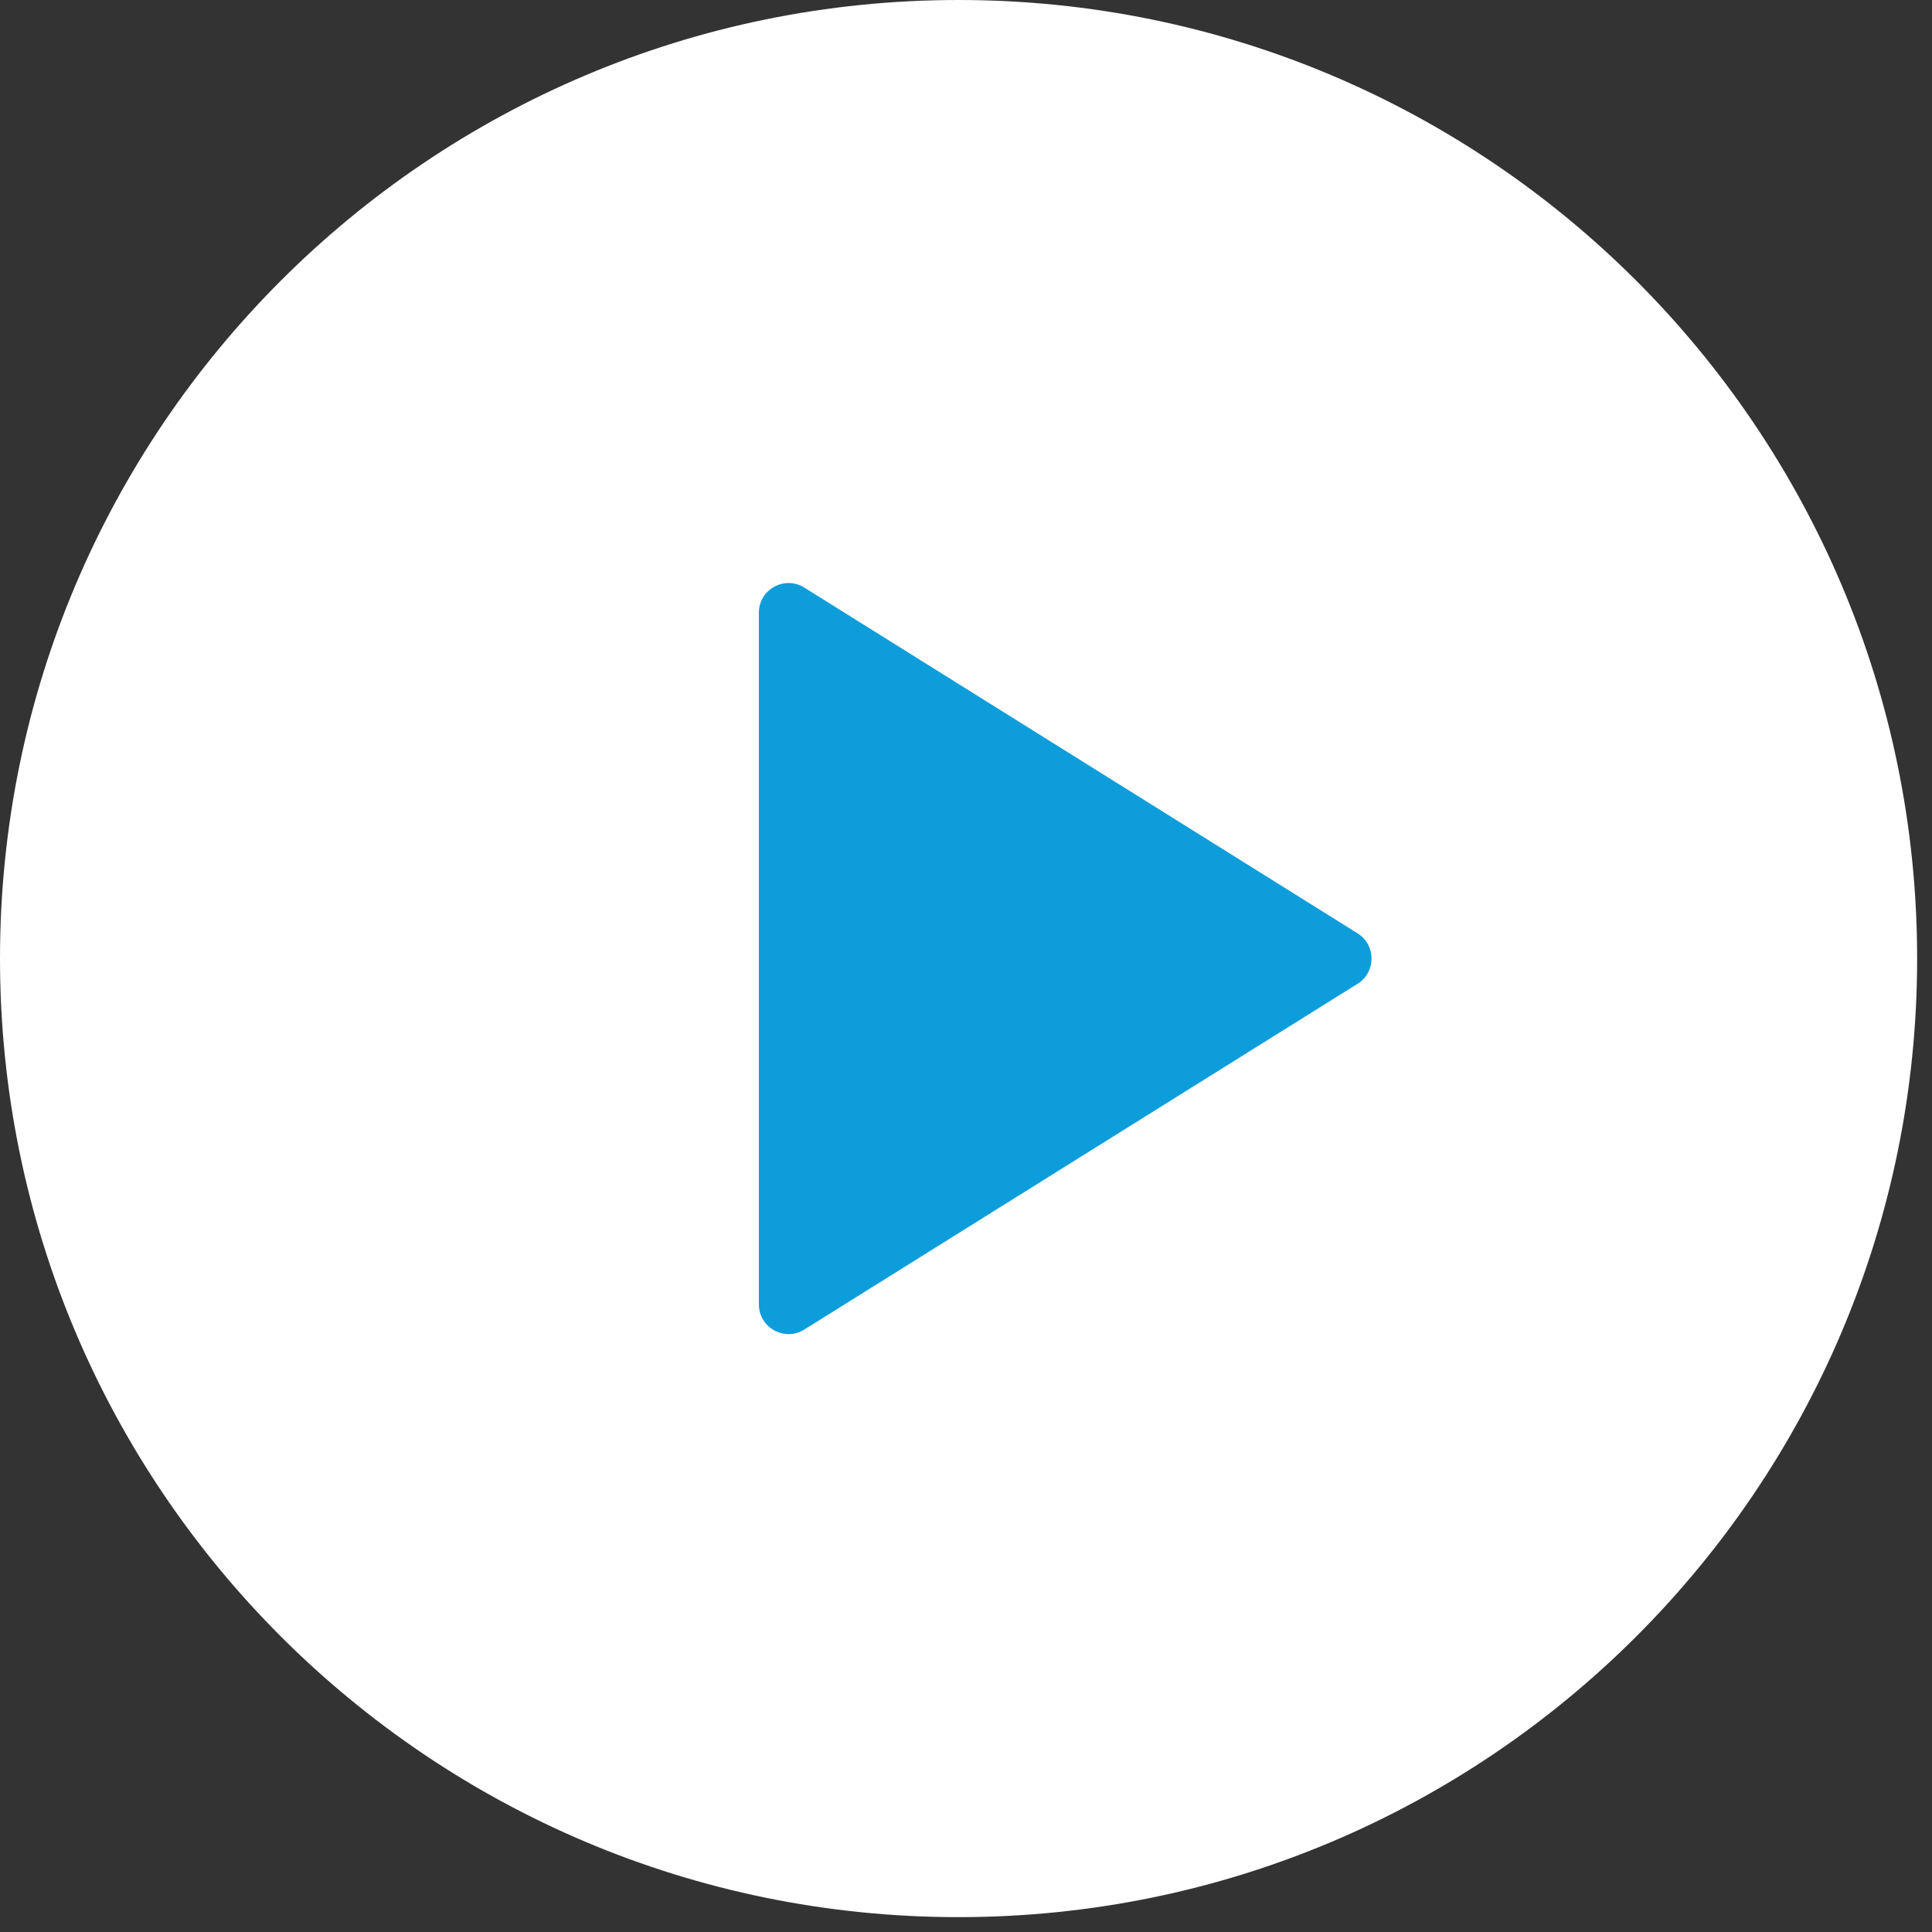
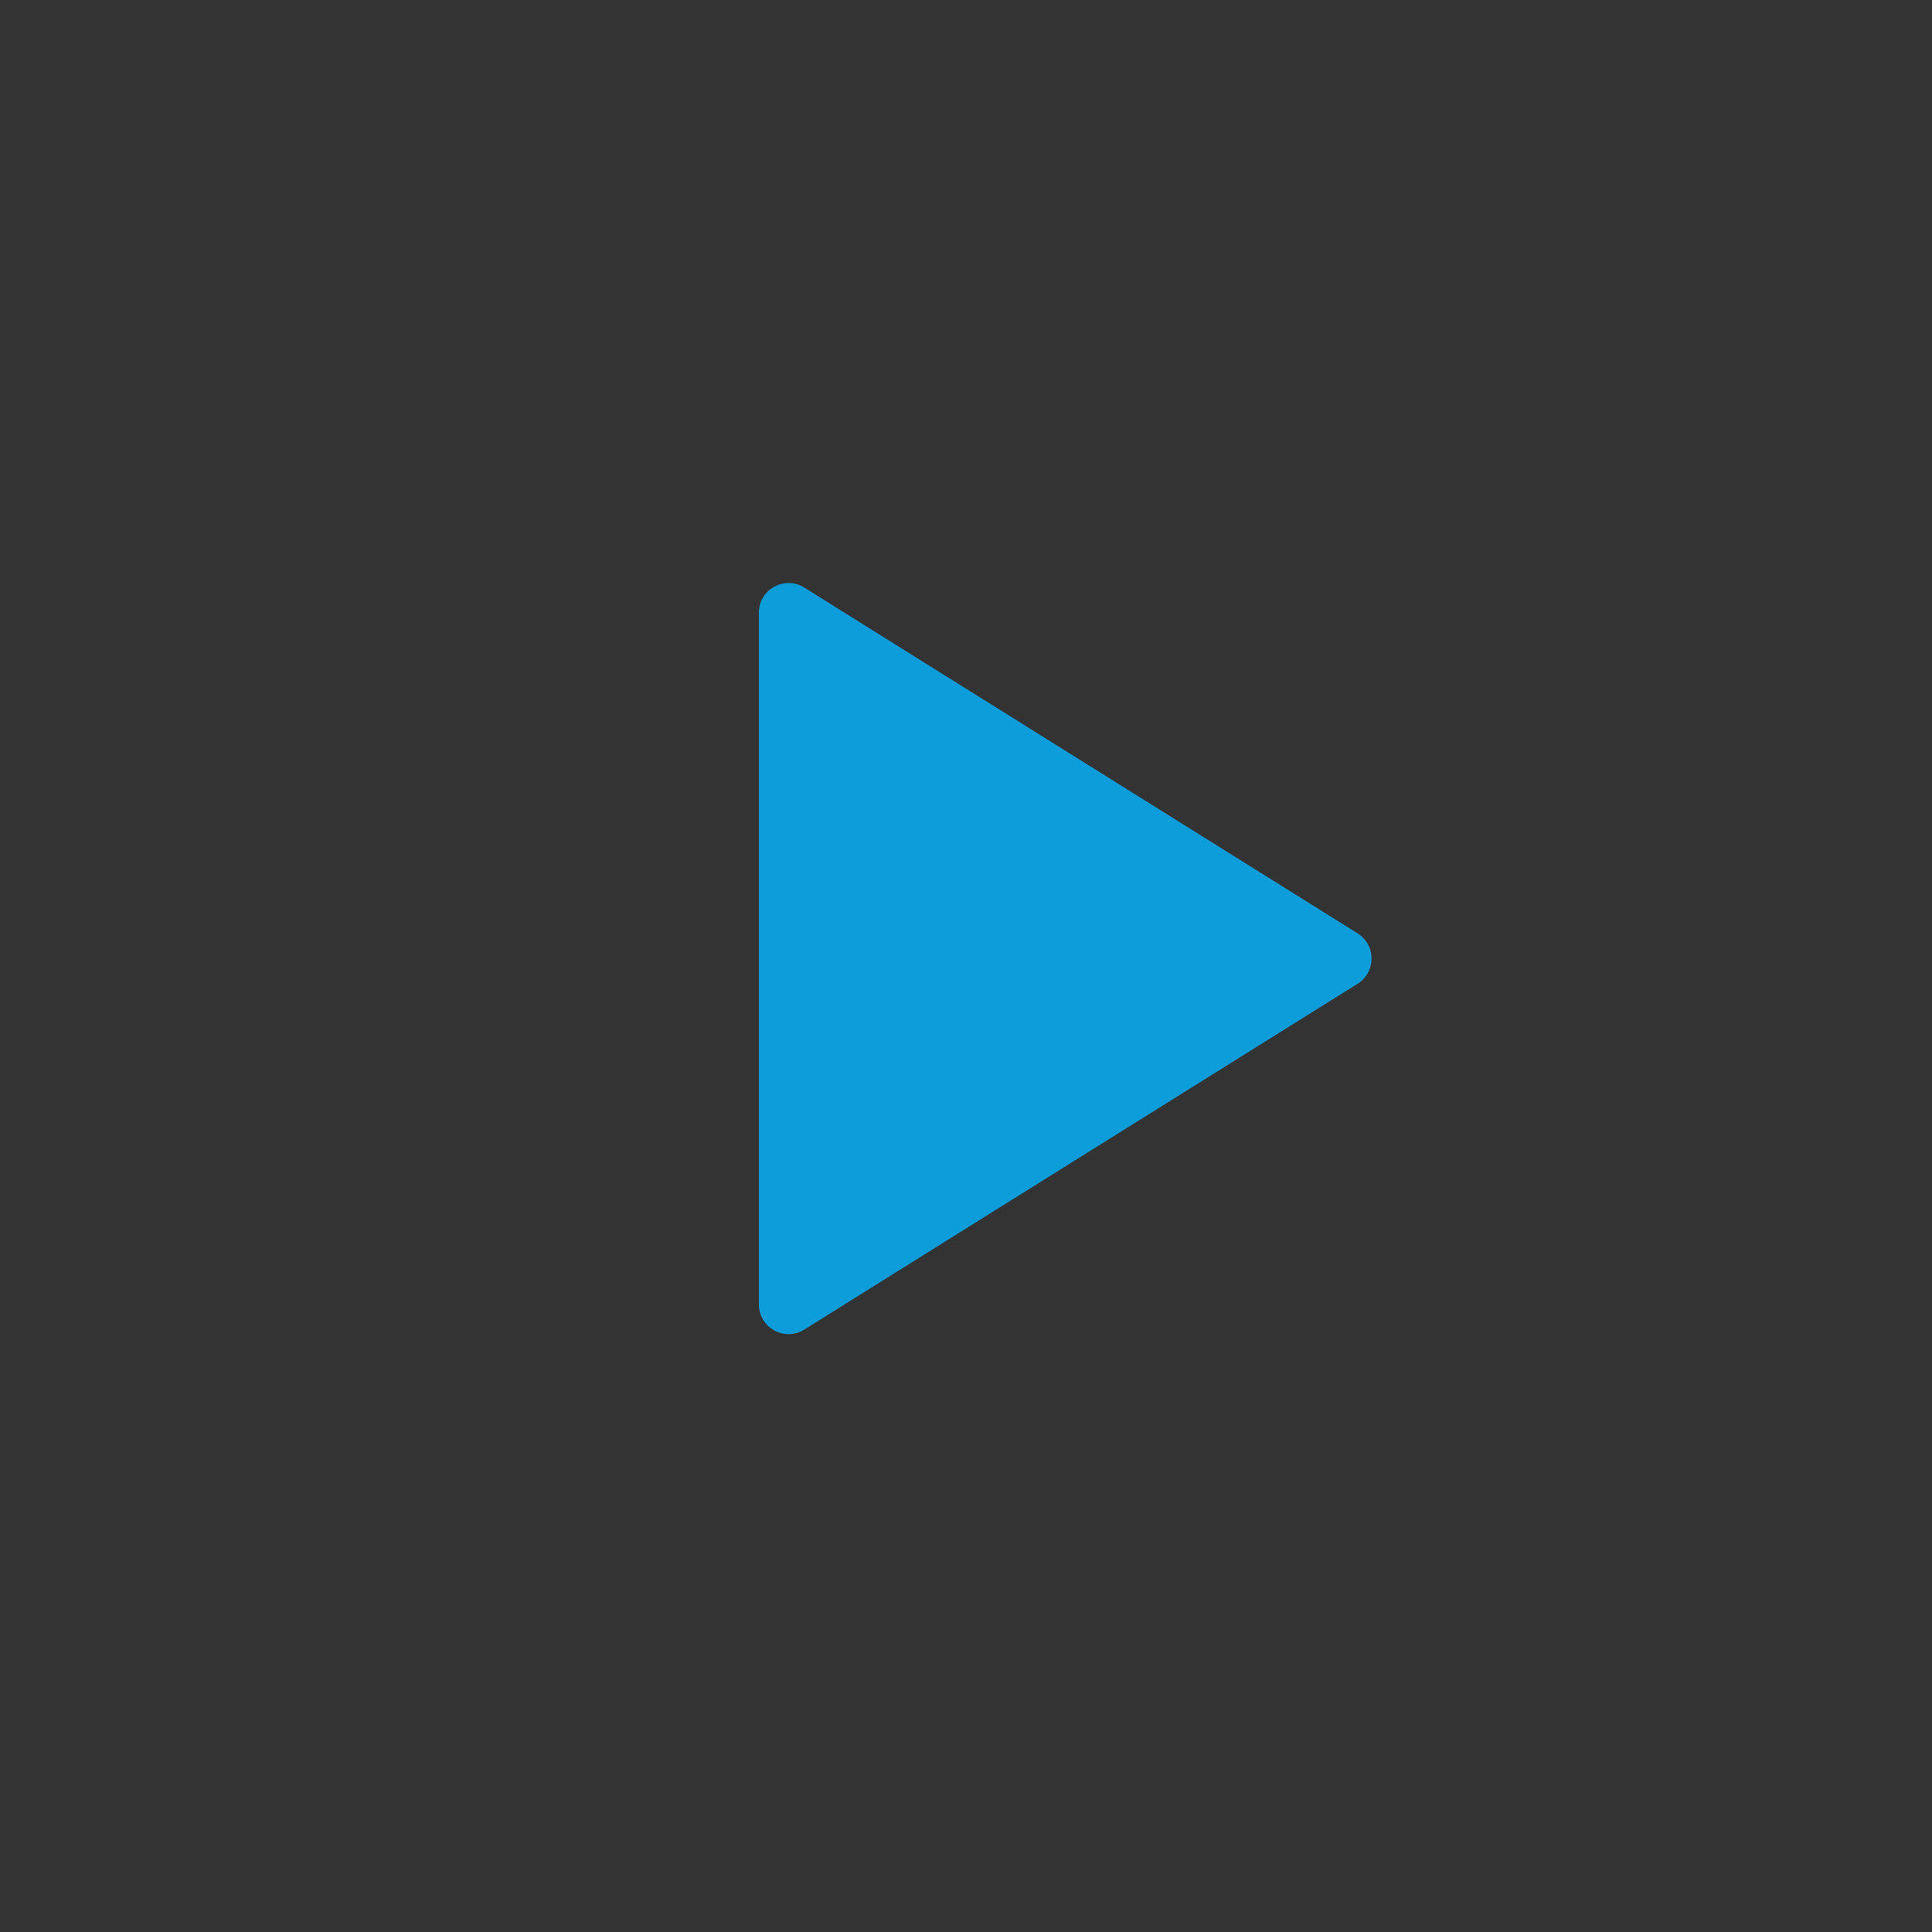
<svg xmlns="http://www.w3.org/2000/svg" width="65" height="65" viewBox="0 0 65 65" fill="none">
  <rect x="0" y="0" width="65" height="65" fill="#333333" stroke="none" />
-   <path d="M32.25 64.5C50.061 64.5 64.5 50.061 64.5 32.25C64.5 14.439 50.061 0 32.25 0C14.439 0 0 14.439 0 32.25C0 50.061 14.439 64.5 32.25 64.5Z" fill="white" />
-   <path d="M45.675 33.098C46.301 32.706 46.301 31.794 45.675 31.402L27.061 19.769C26.395 19.352 25.531 19.831 25.531 20.617V43.883C25.531 44.669 26.395 45.148 27.061 44.731L45.675 33.098Z" fill="#0D9DDA" />
+   <path d="M45.675 33.098C46.301 32.706 46.301 31.794 45.675 31.402L27.061 19.769C26.395 19.352 25.531 19.831 25.531 20.617V43.883C25.531 44.669 26.395 45.148 27.061 44.731Z" fill="#0D9DDA" />
</svg>